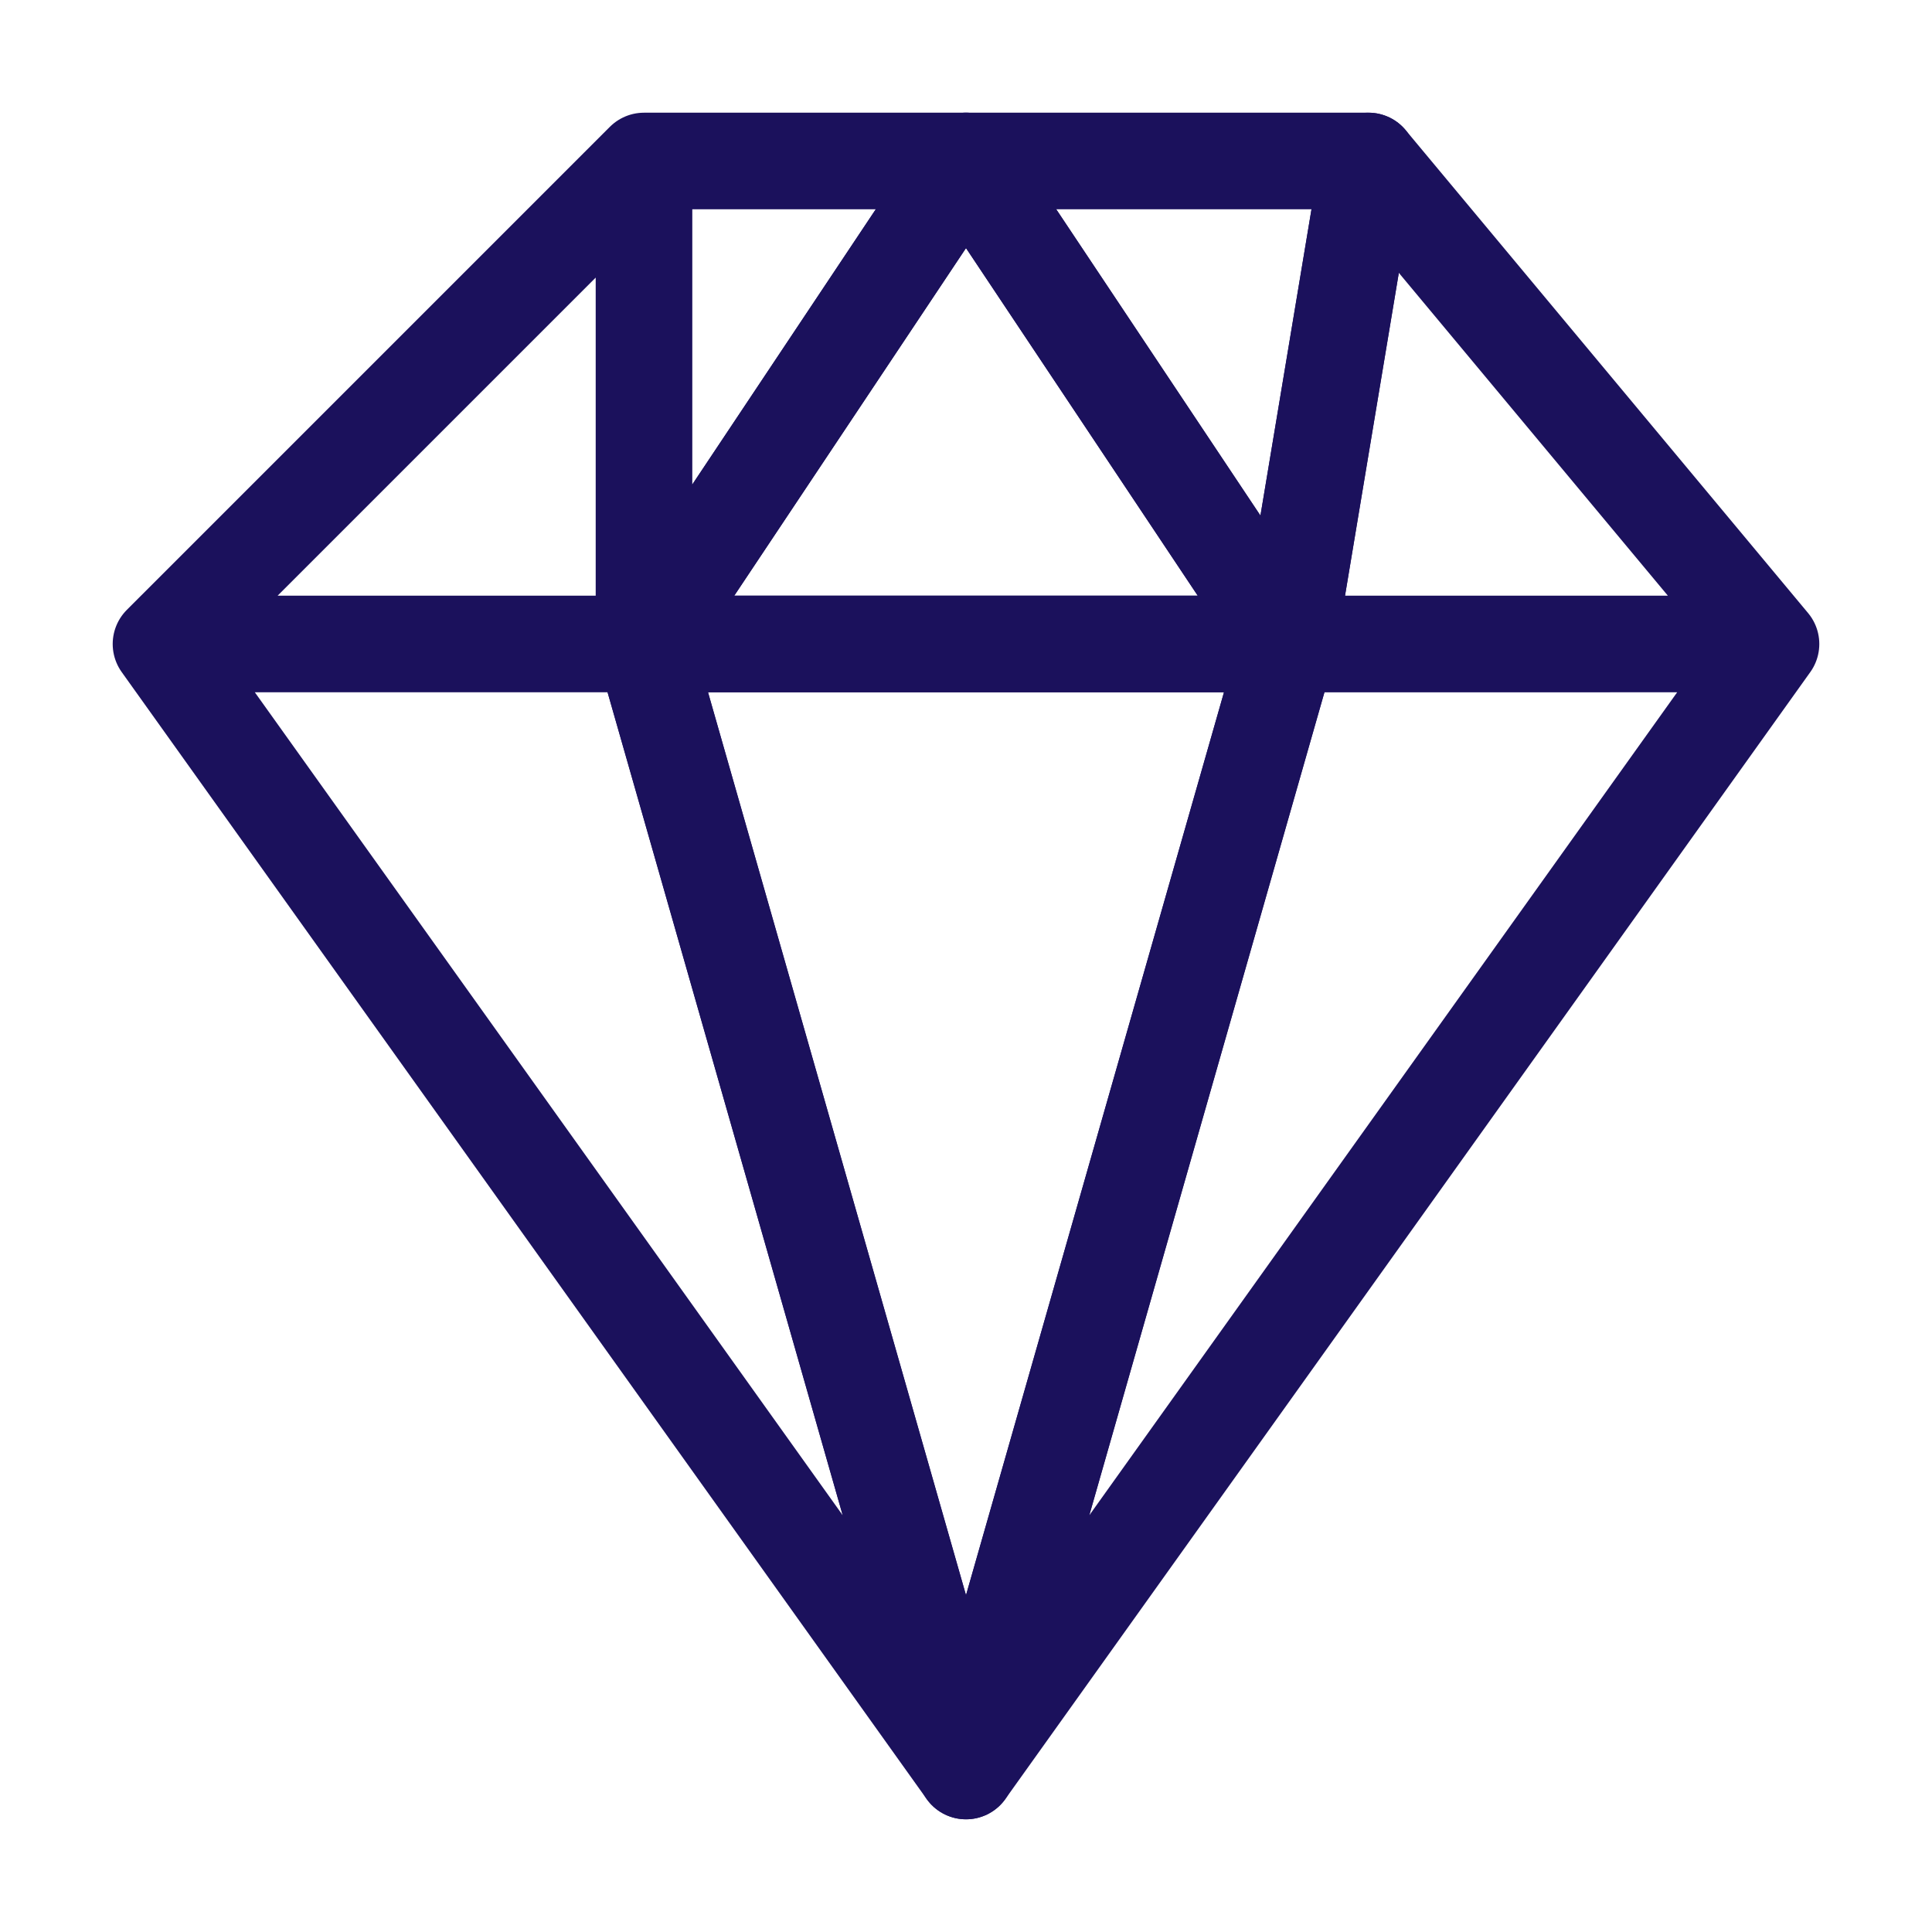
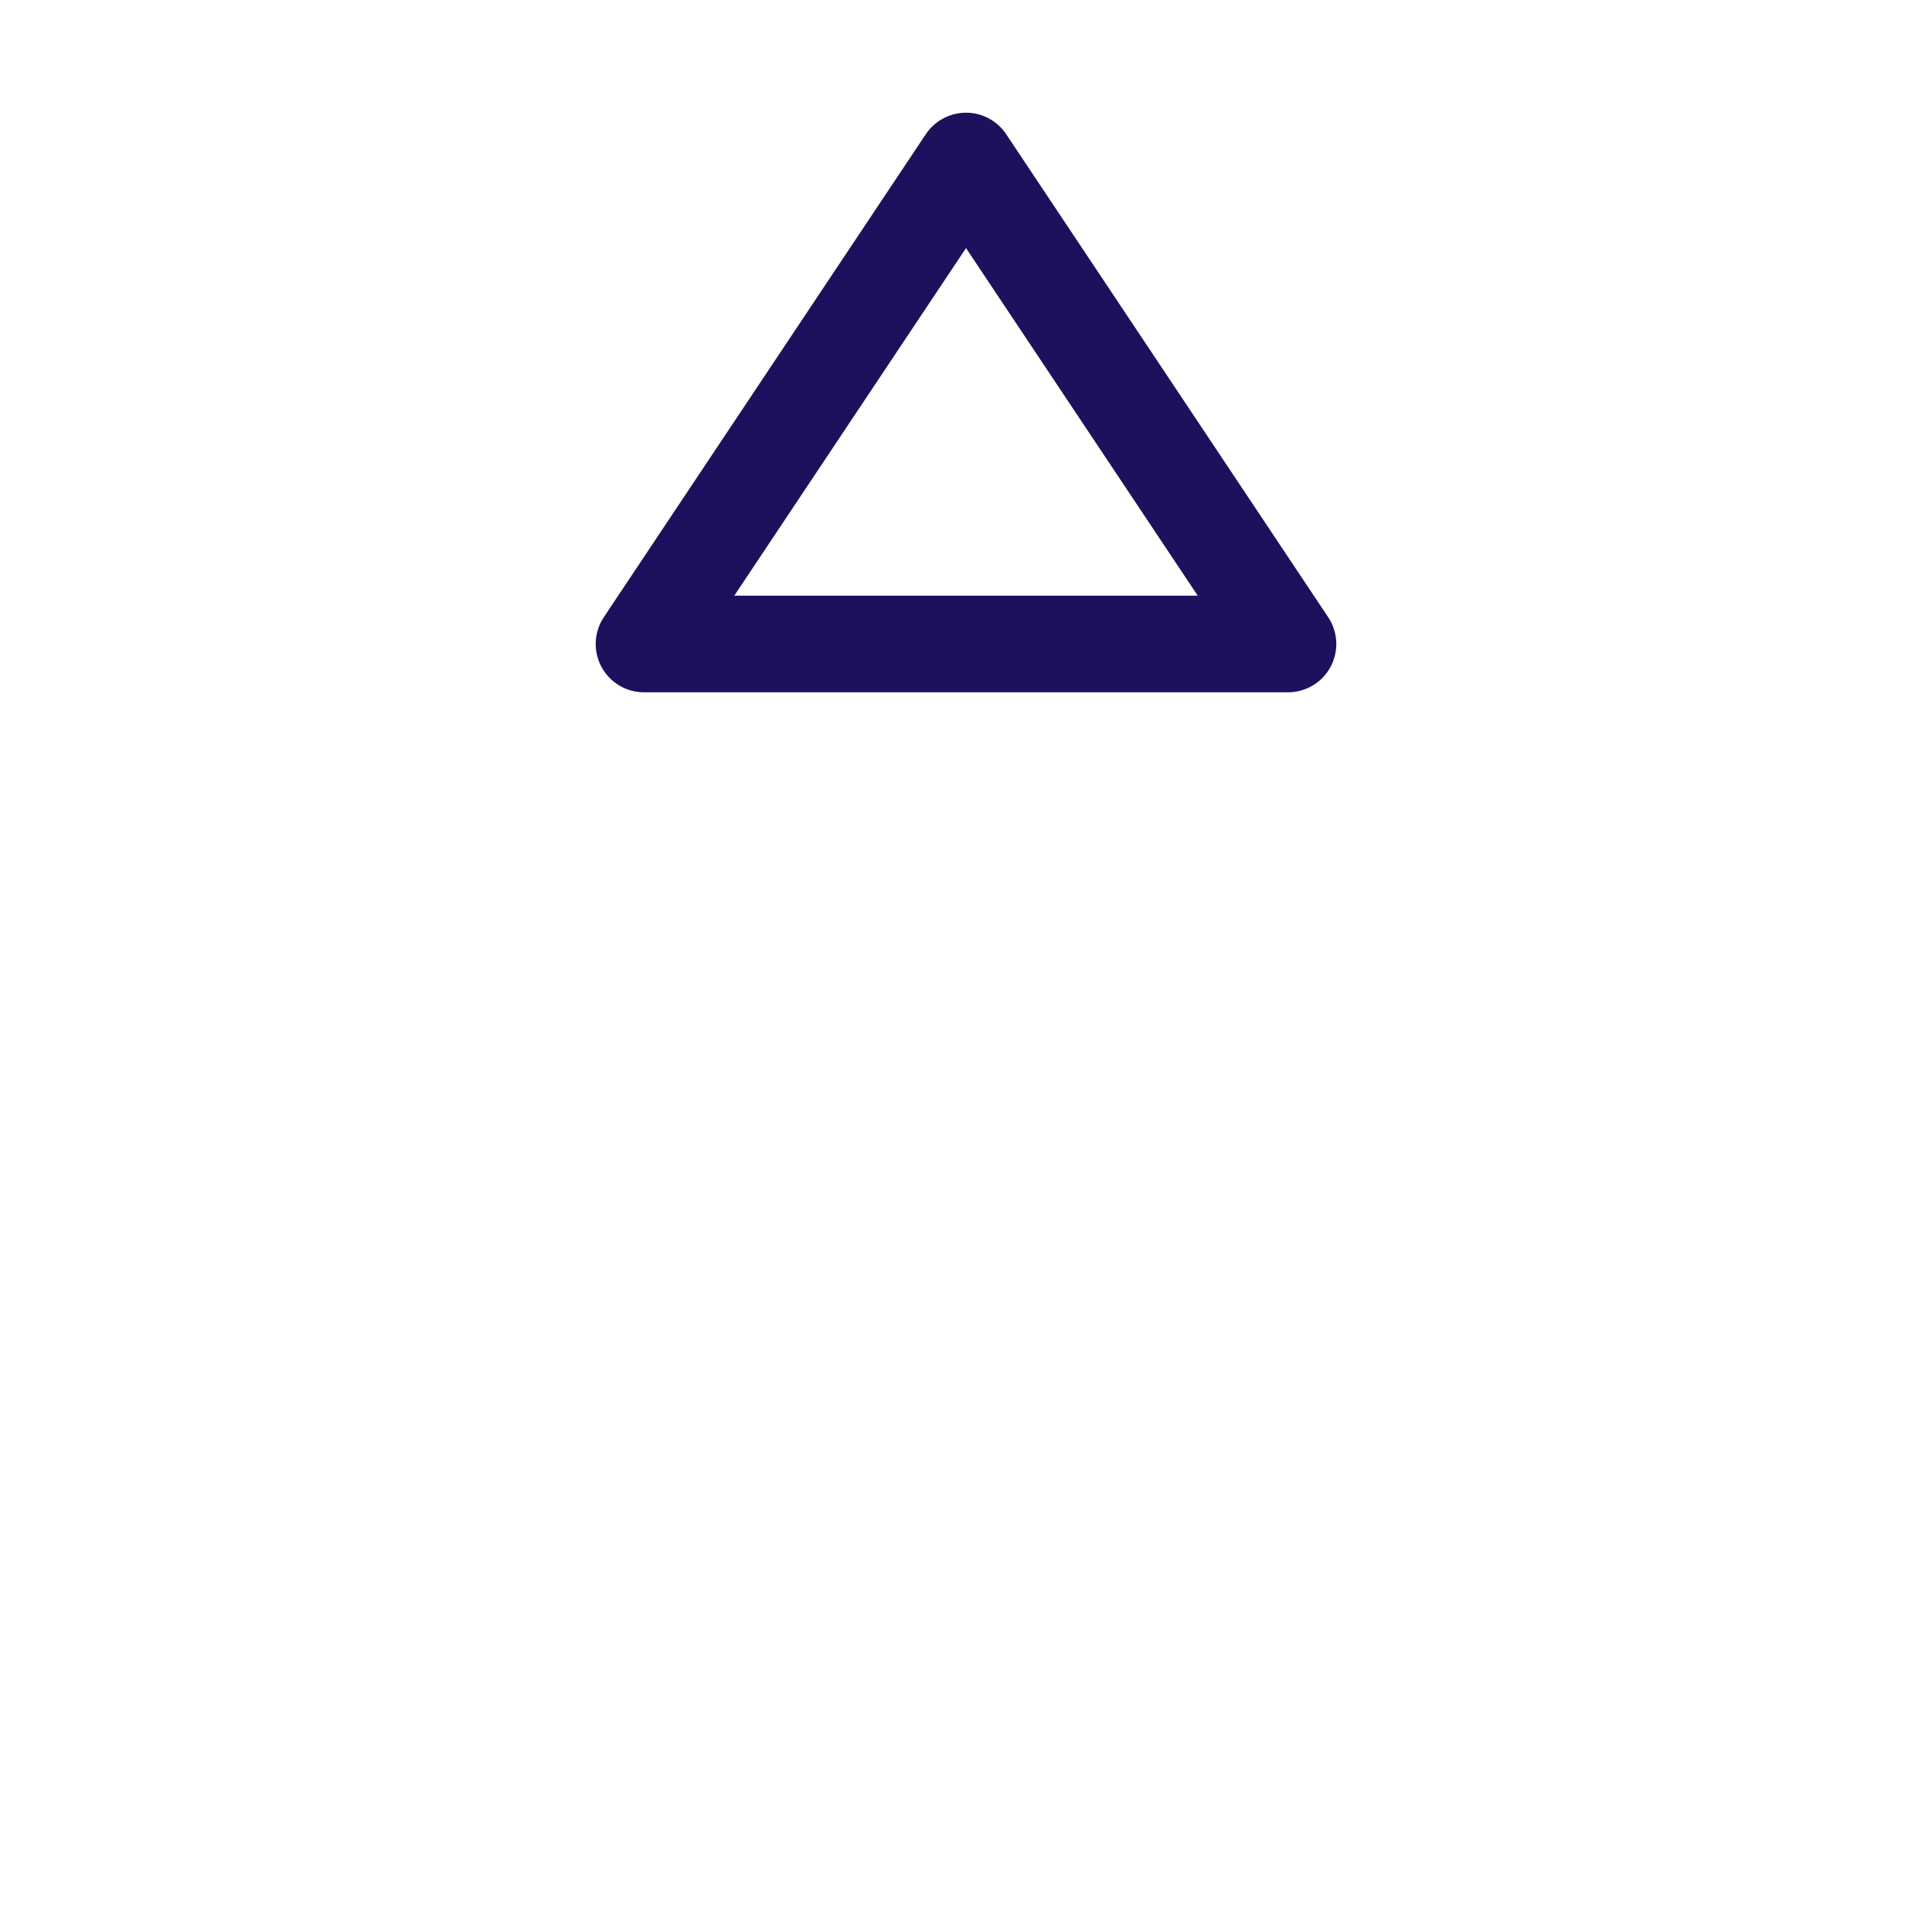
<svg xmlns="http://www.w3.org/2000/svg" width="60" height="60" viewBox="0 0 60 60">
  <g stroke="#1B115C" stroke-width="3" fill="none" fill-rule="evenodd" stroke-linecap="round" stroke-linejoin="round">
-     <path d="M55 20 30 55l10-35zM20 20l10 35L5 20zM42.5 5 55 20H40zM20 20H5L20 5zM20 5v15L30 5z" />
-     <path d="M42.5 5 40 20 30 5zM20 20l10 35 10-35z" />
    <path d="M20 20 30 5l10 15z" />
  </g>
</svg>